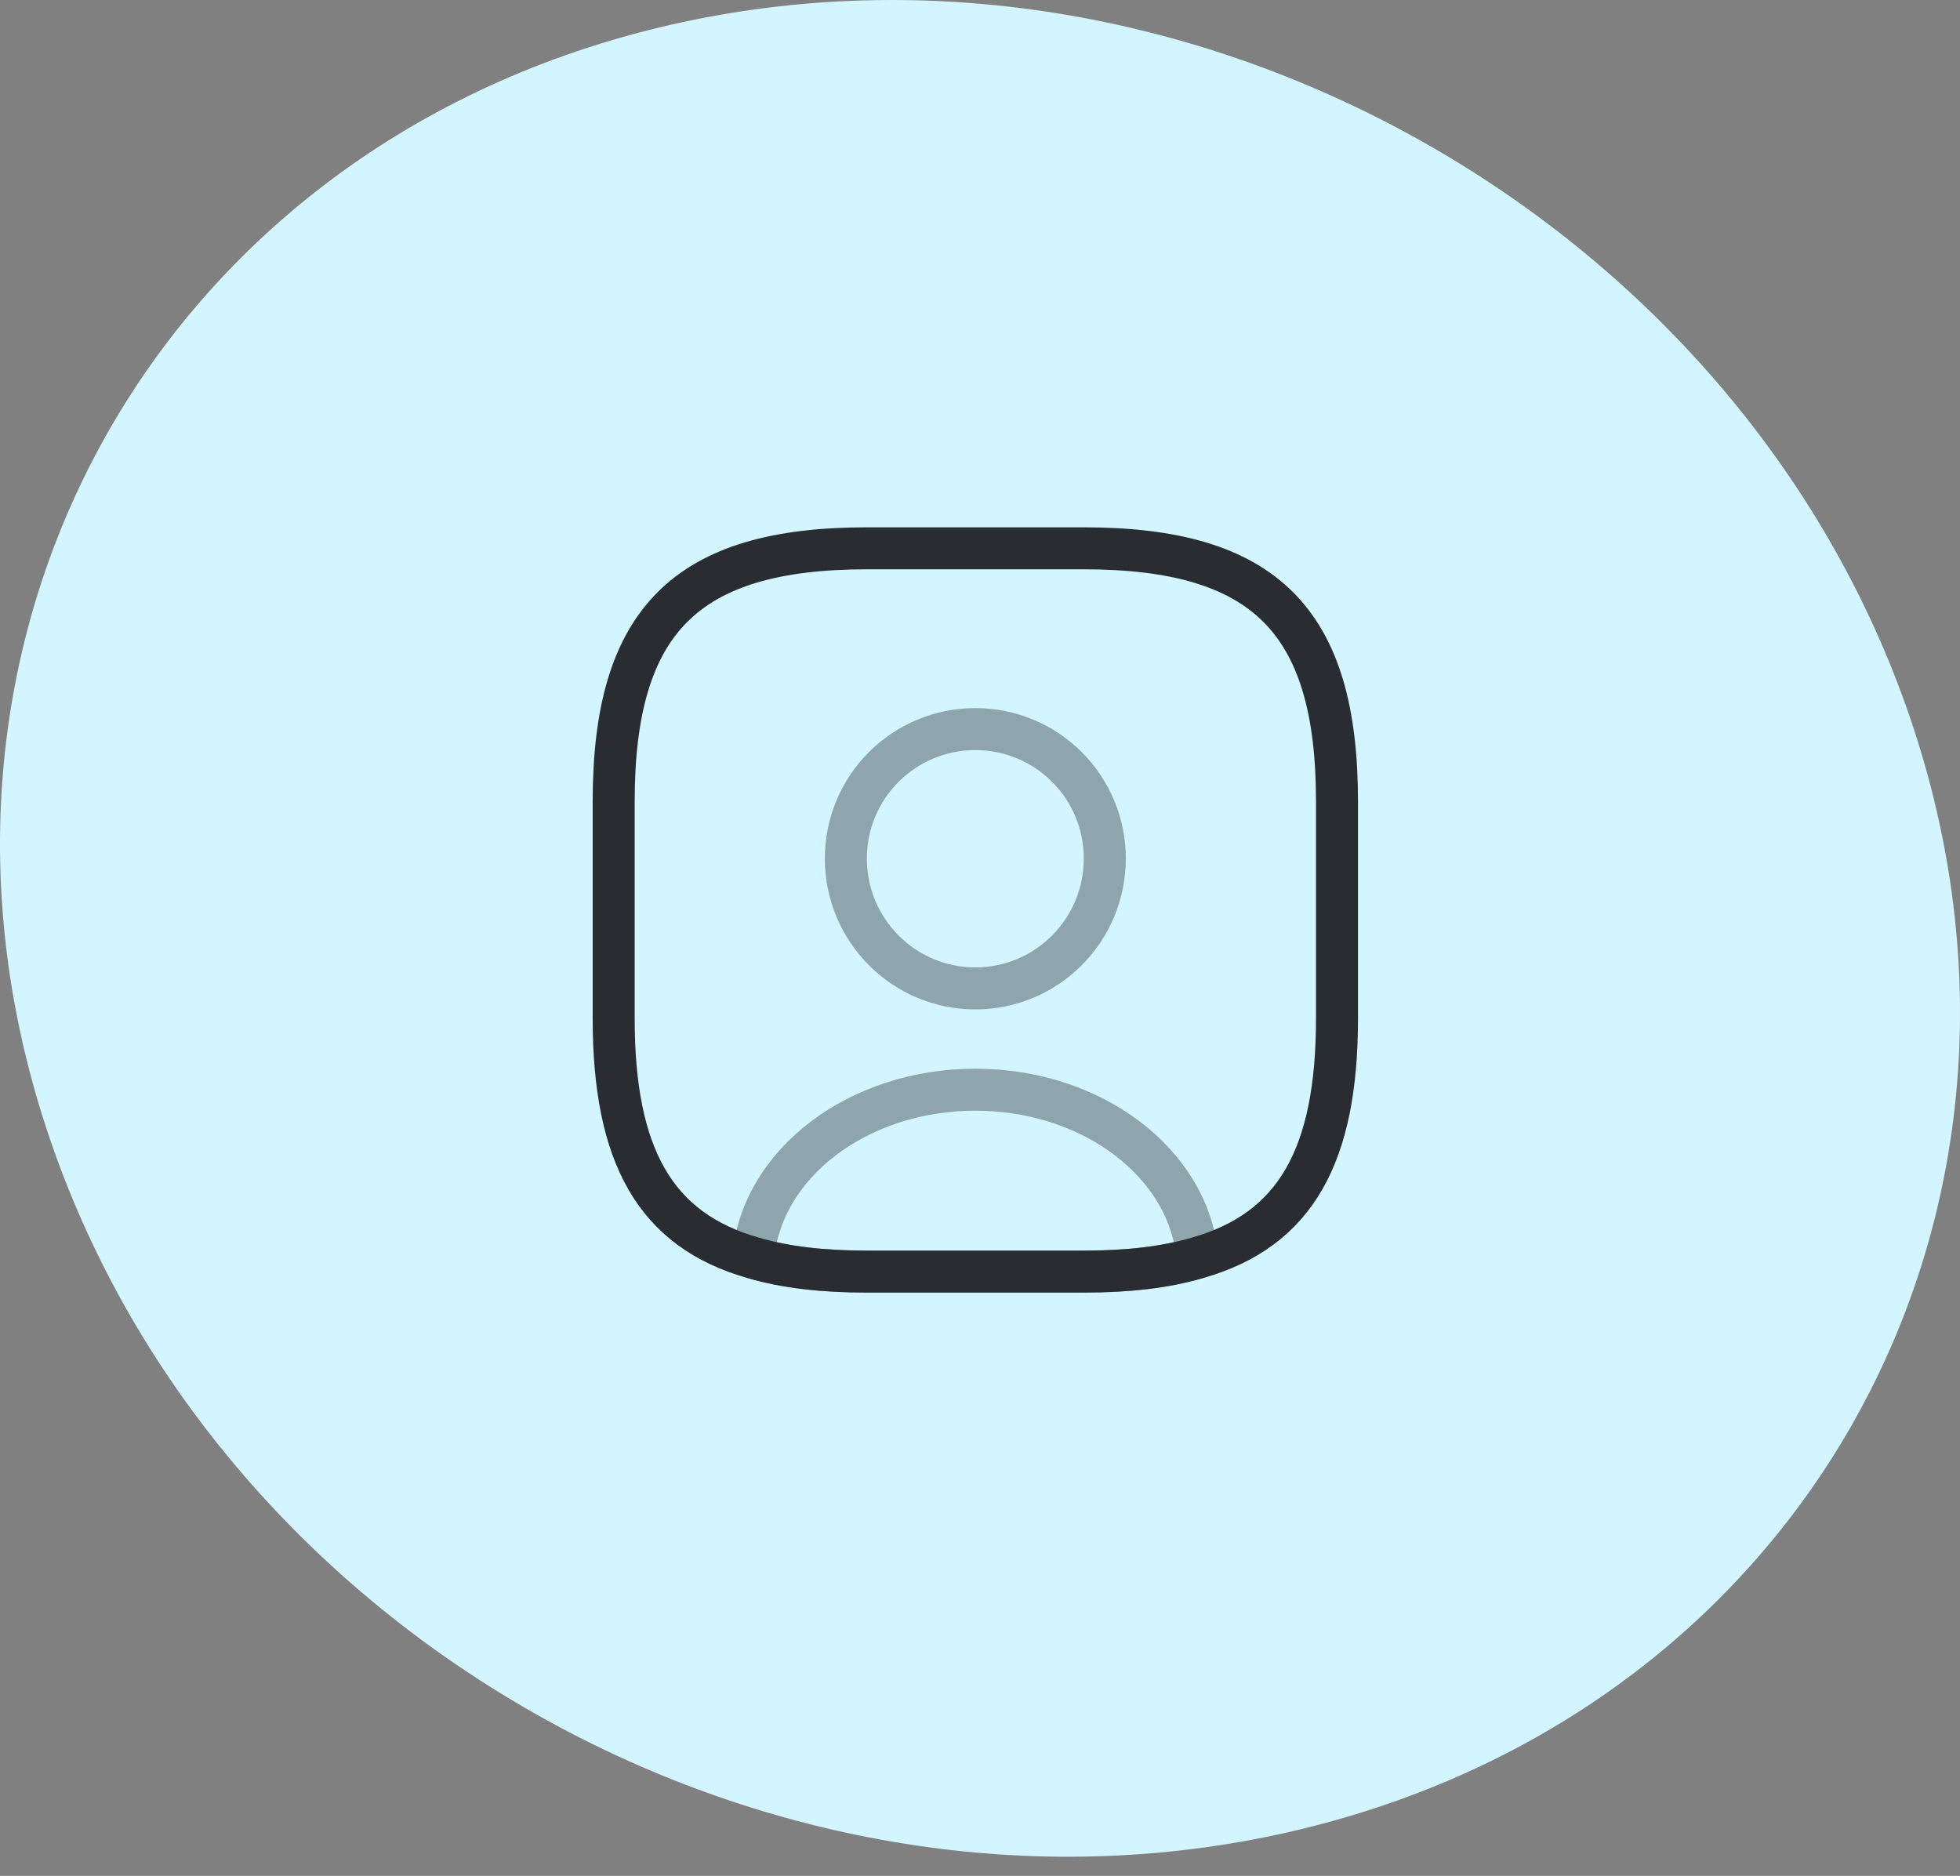
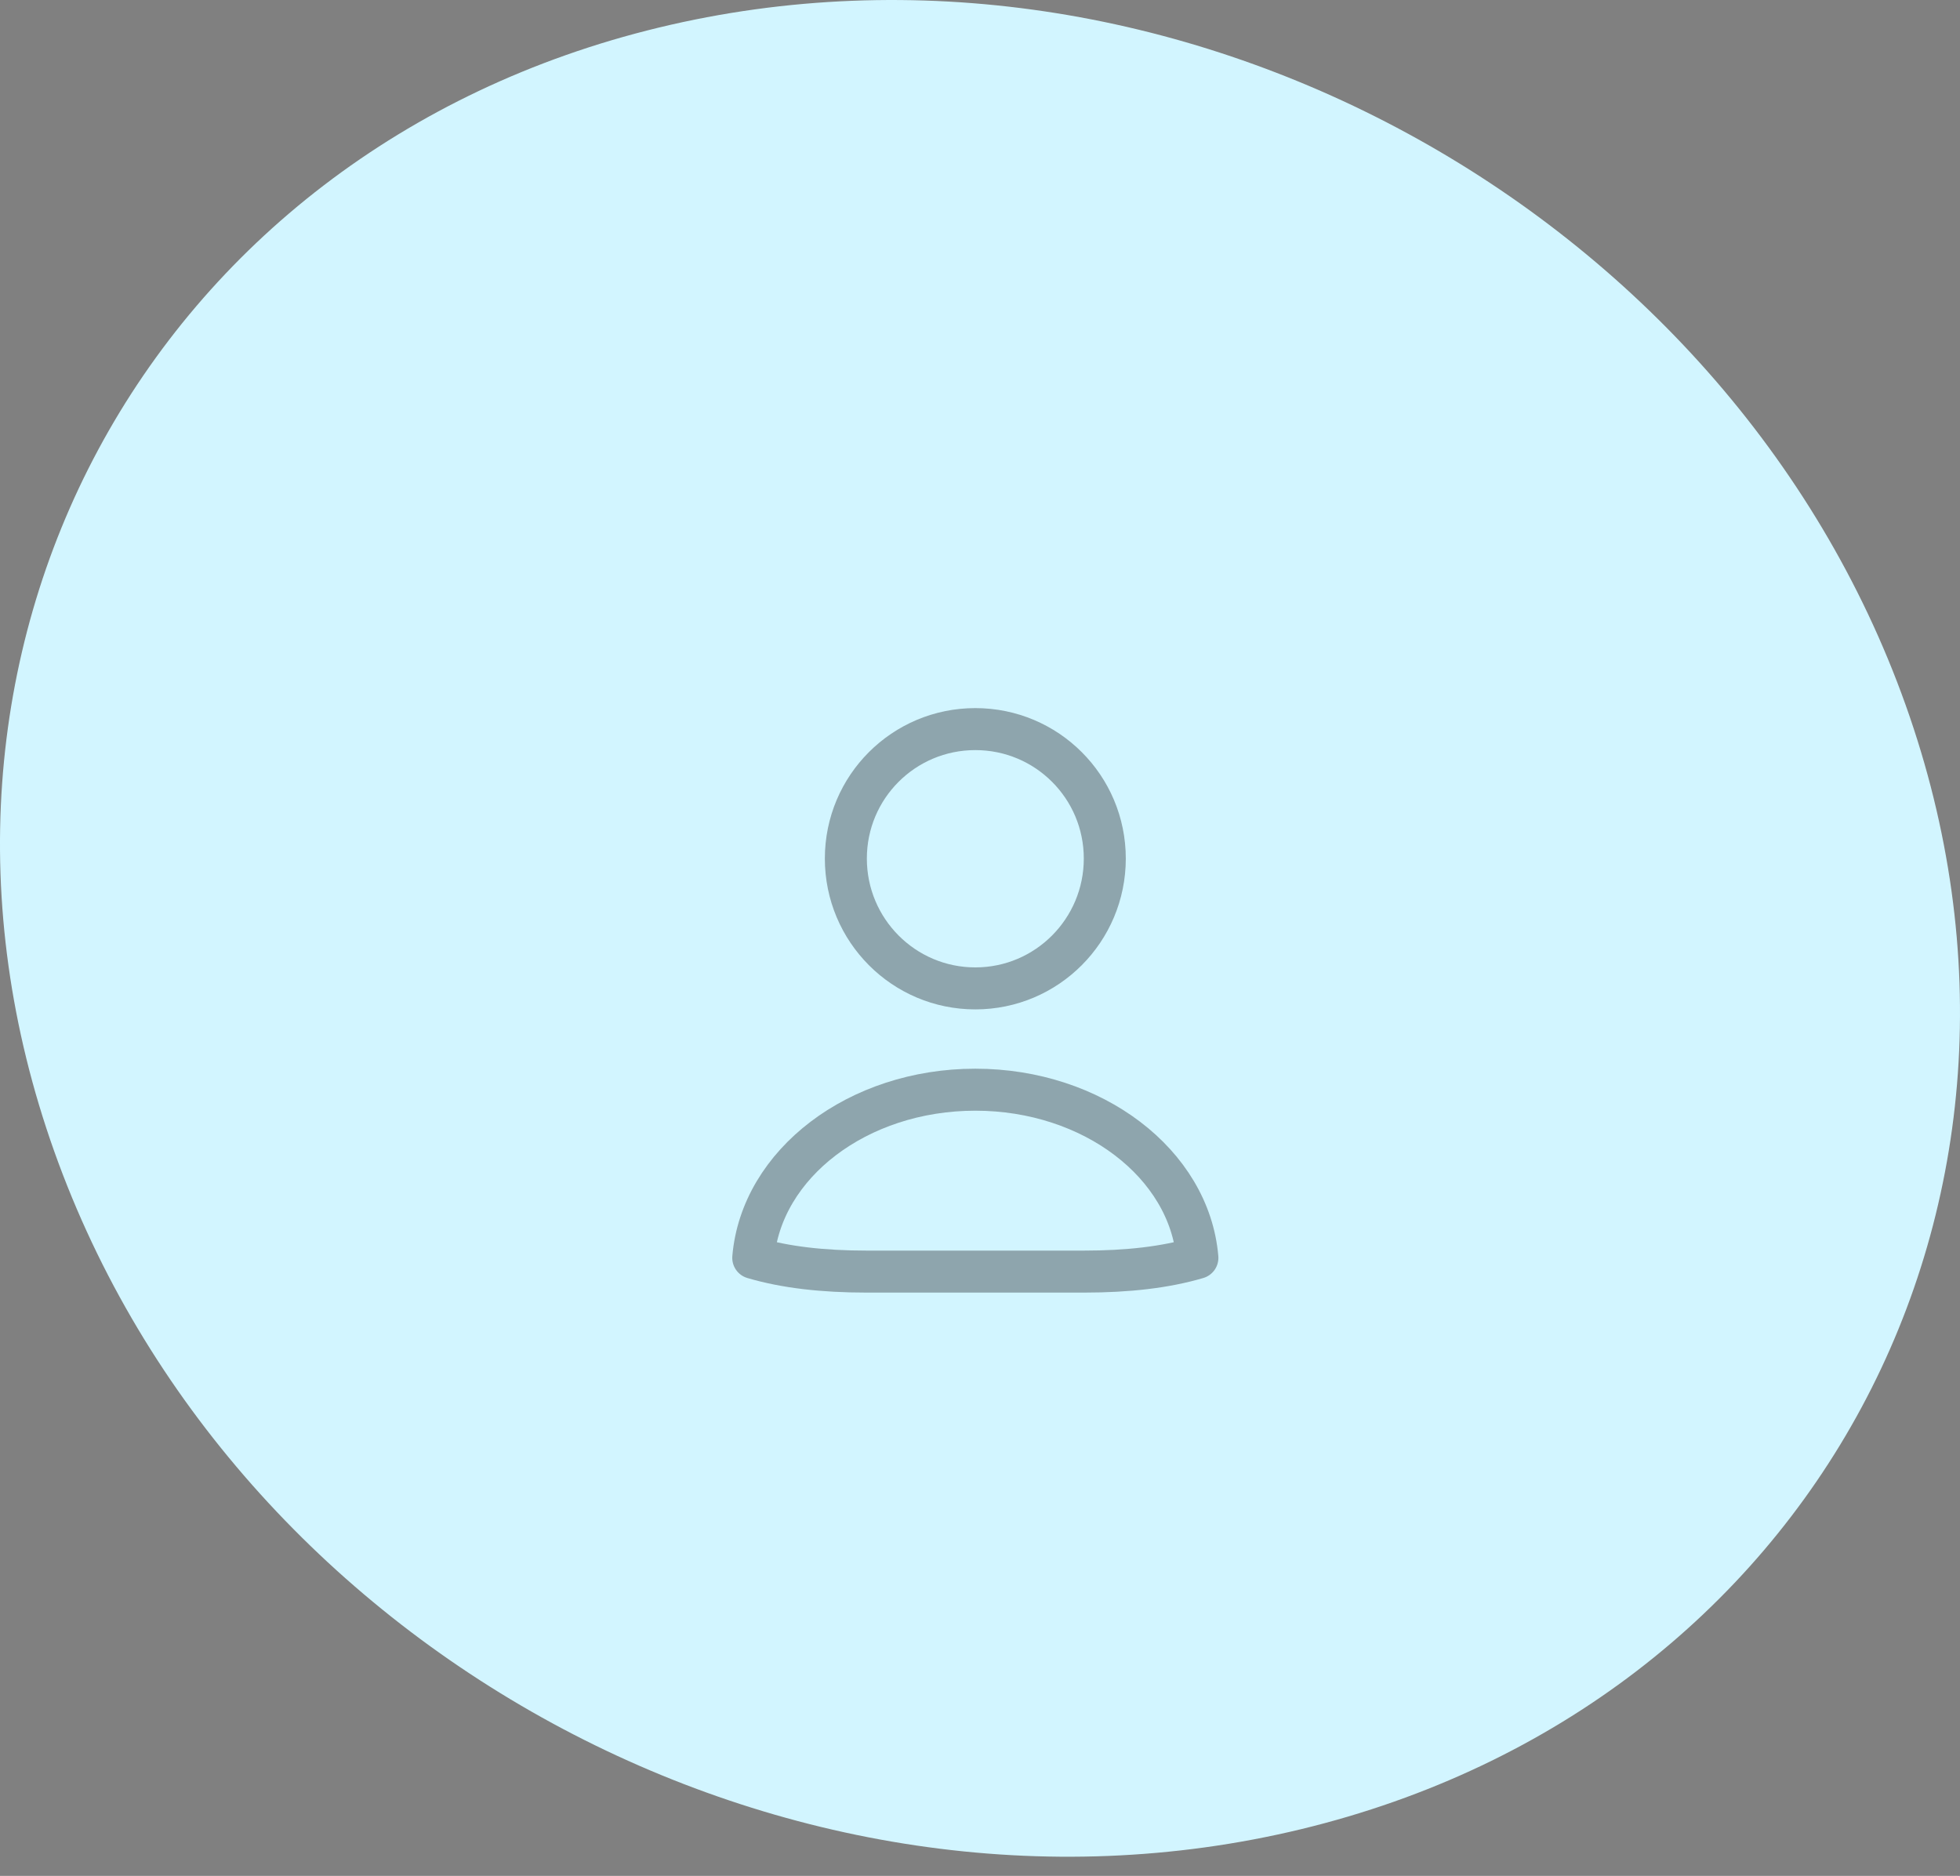
<svg xmlns="http://www.w3.org/2000/svg" width="70" height="67" viewBox="0 0 70 67" fill="none">
  <rect x="0" y="0" width="70" height="67" fill="#808080" stroke="none" />
  <path d="M46.471 65.331C64.729 60.917 74.389 42.953 68.059 25.182C61.729 7.412 41.787 -3.429 23.529 0.985C5.271 5.398 -4.389 23.363 1.941 41.133C8.271 58.904 28.213 69.745 46.471 65.331Z" fill="#D2F5FF" />
  <path opacity="0.4" d="M42.764 44.926C41.627 45.262 40.284 45.417 38.708 45.417H30.958C29.383 45.417 28.039 45.262 26.902 44.926C27.187 41.568 30.635 38.92 34.833 38.92C39.031 38.92 42.48 41.568 42.764 44.926Z" stroke="#292D32" stroke-width="1.5" stroke-linecap="round" stroke-linejoin="round" />
-   <path d="M47.75 28.626V36.376C47.75 41.258 46.278 43.932 42.764 44.926C41.627 45.262 40.284 45.417 38.708 45.417H30.958C29.383 45.417 28.039 45.262 26.902 44.926C23.389 43.932 21.917 41.258 21.917 36.376V28.626C21.917 22.167 24.5 19.584 30.958 19.584H38.708C45.167 19.584 47.75 22.167 47.75 28.626Z" stroke="#292D32" stroke-width="1.5" stroke-linecap="round" stroke-linejoin="round" />
  <path opacity="0.4" d="M39.457 30.665C39.457 33.223 37.391 35.302 34.833 35.302C32.276 35.302 30.209 33.223 30.209 30.665C30.209 28.108 32.276 26.041 34.833 26.041C37.391 26.041 39.457 28.108 39.457 30.665Z" stroke="#292D32" stroke-width="1.5" stroke-linecap="round" stroke-linejoin="round" />
</svg>